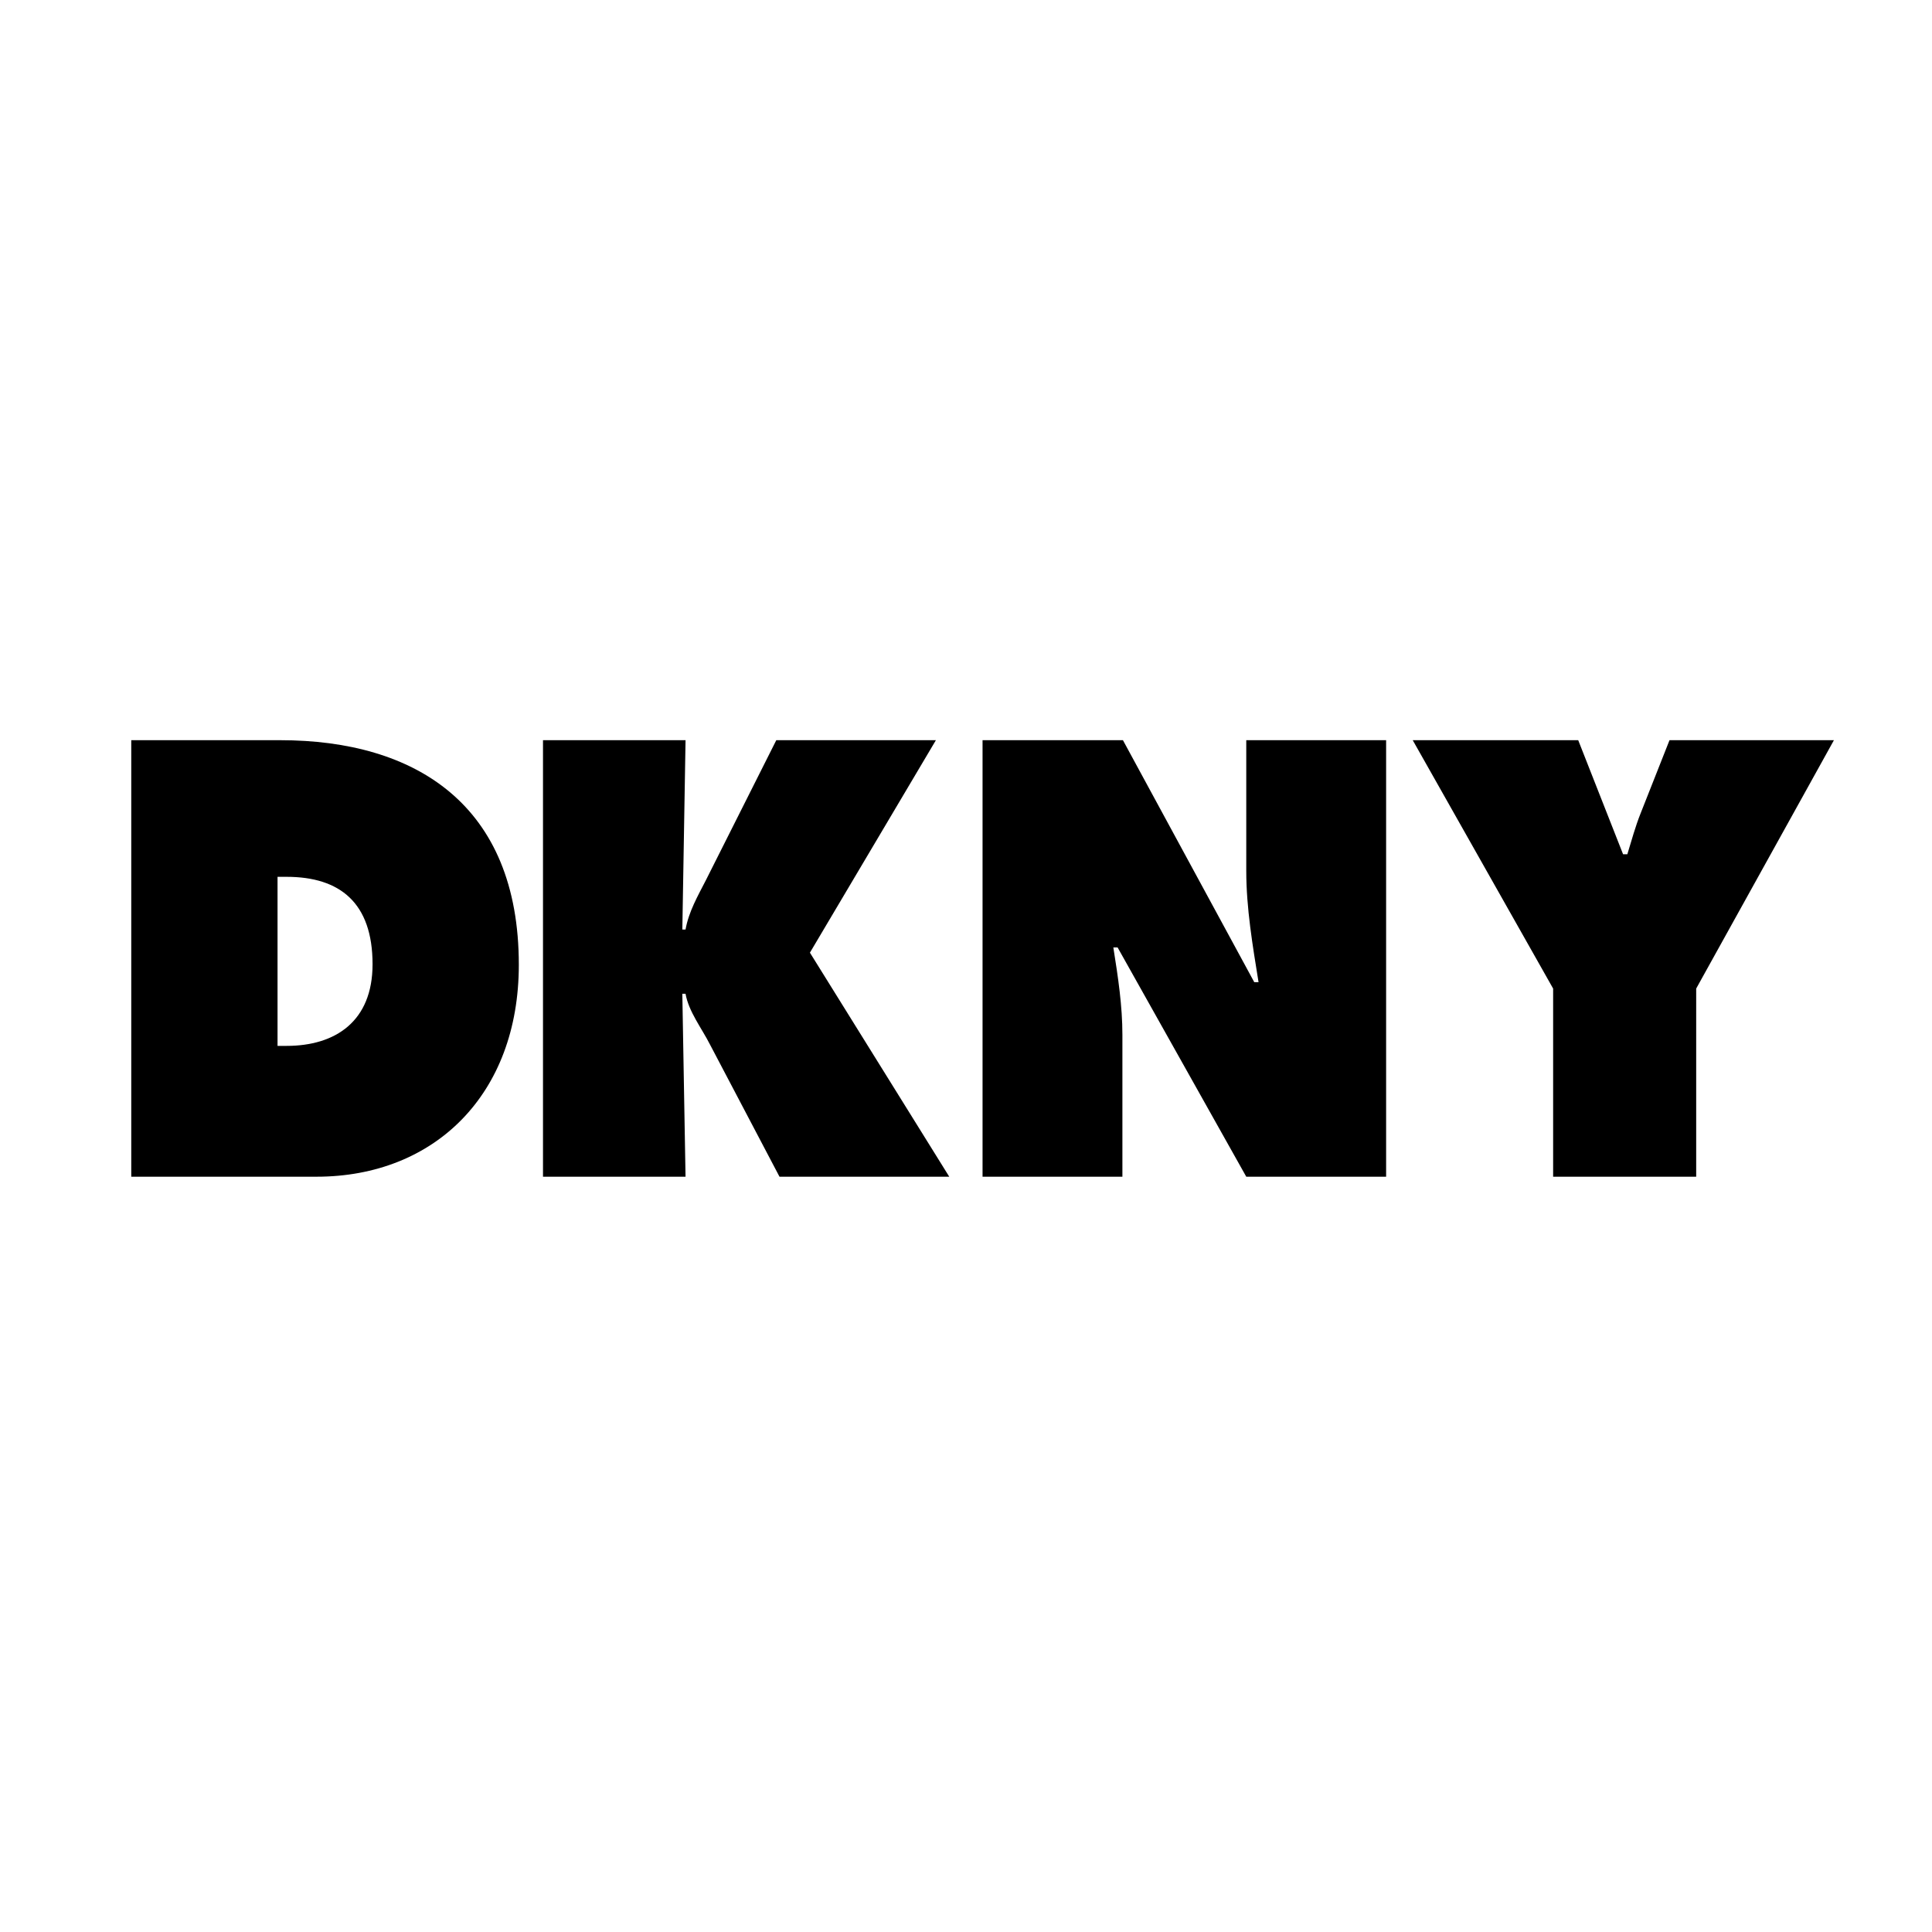
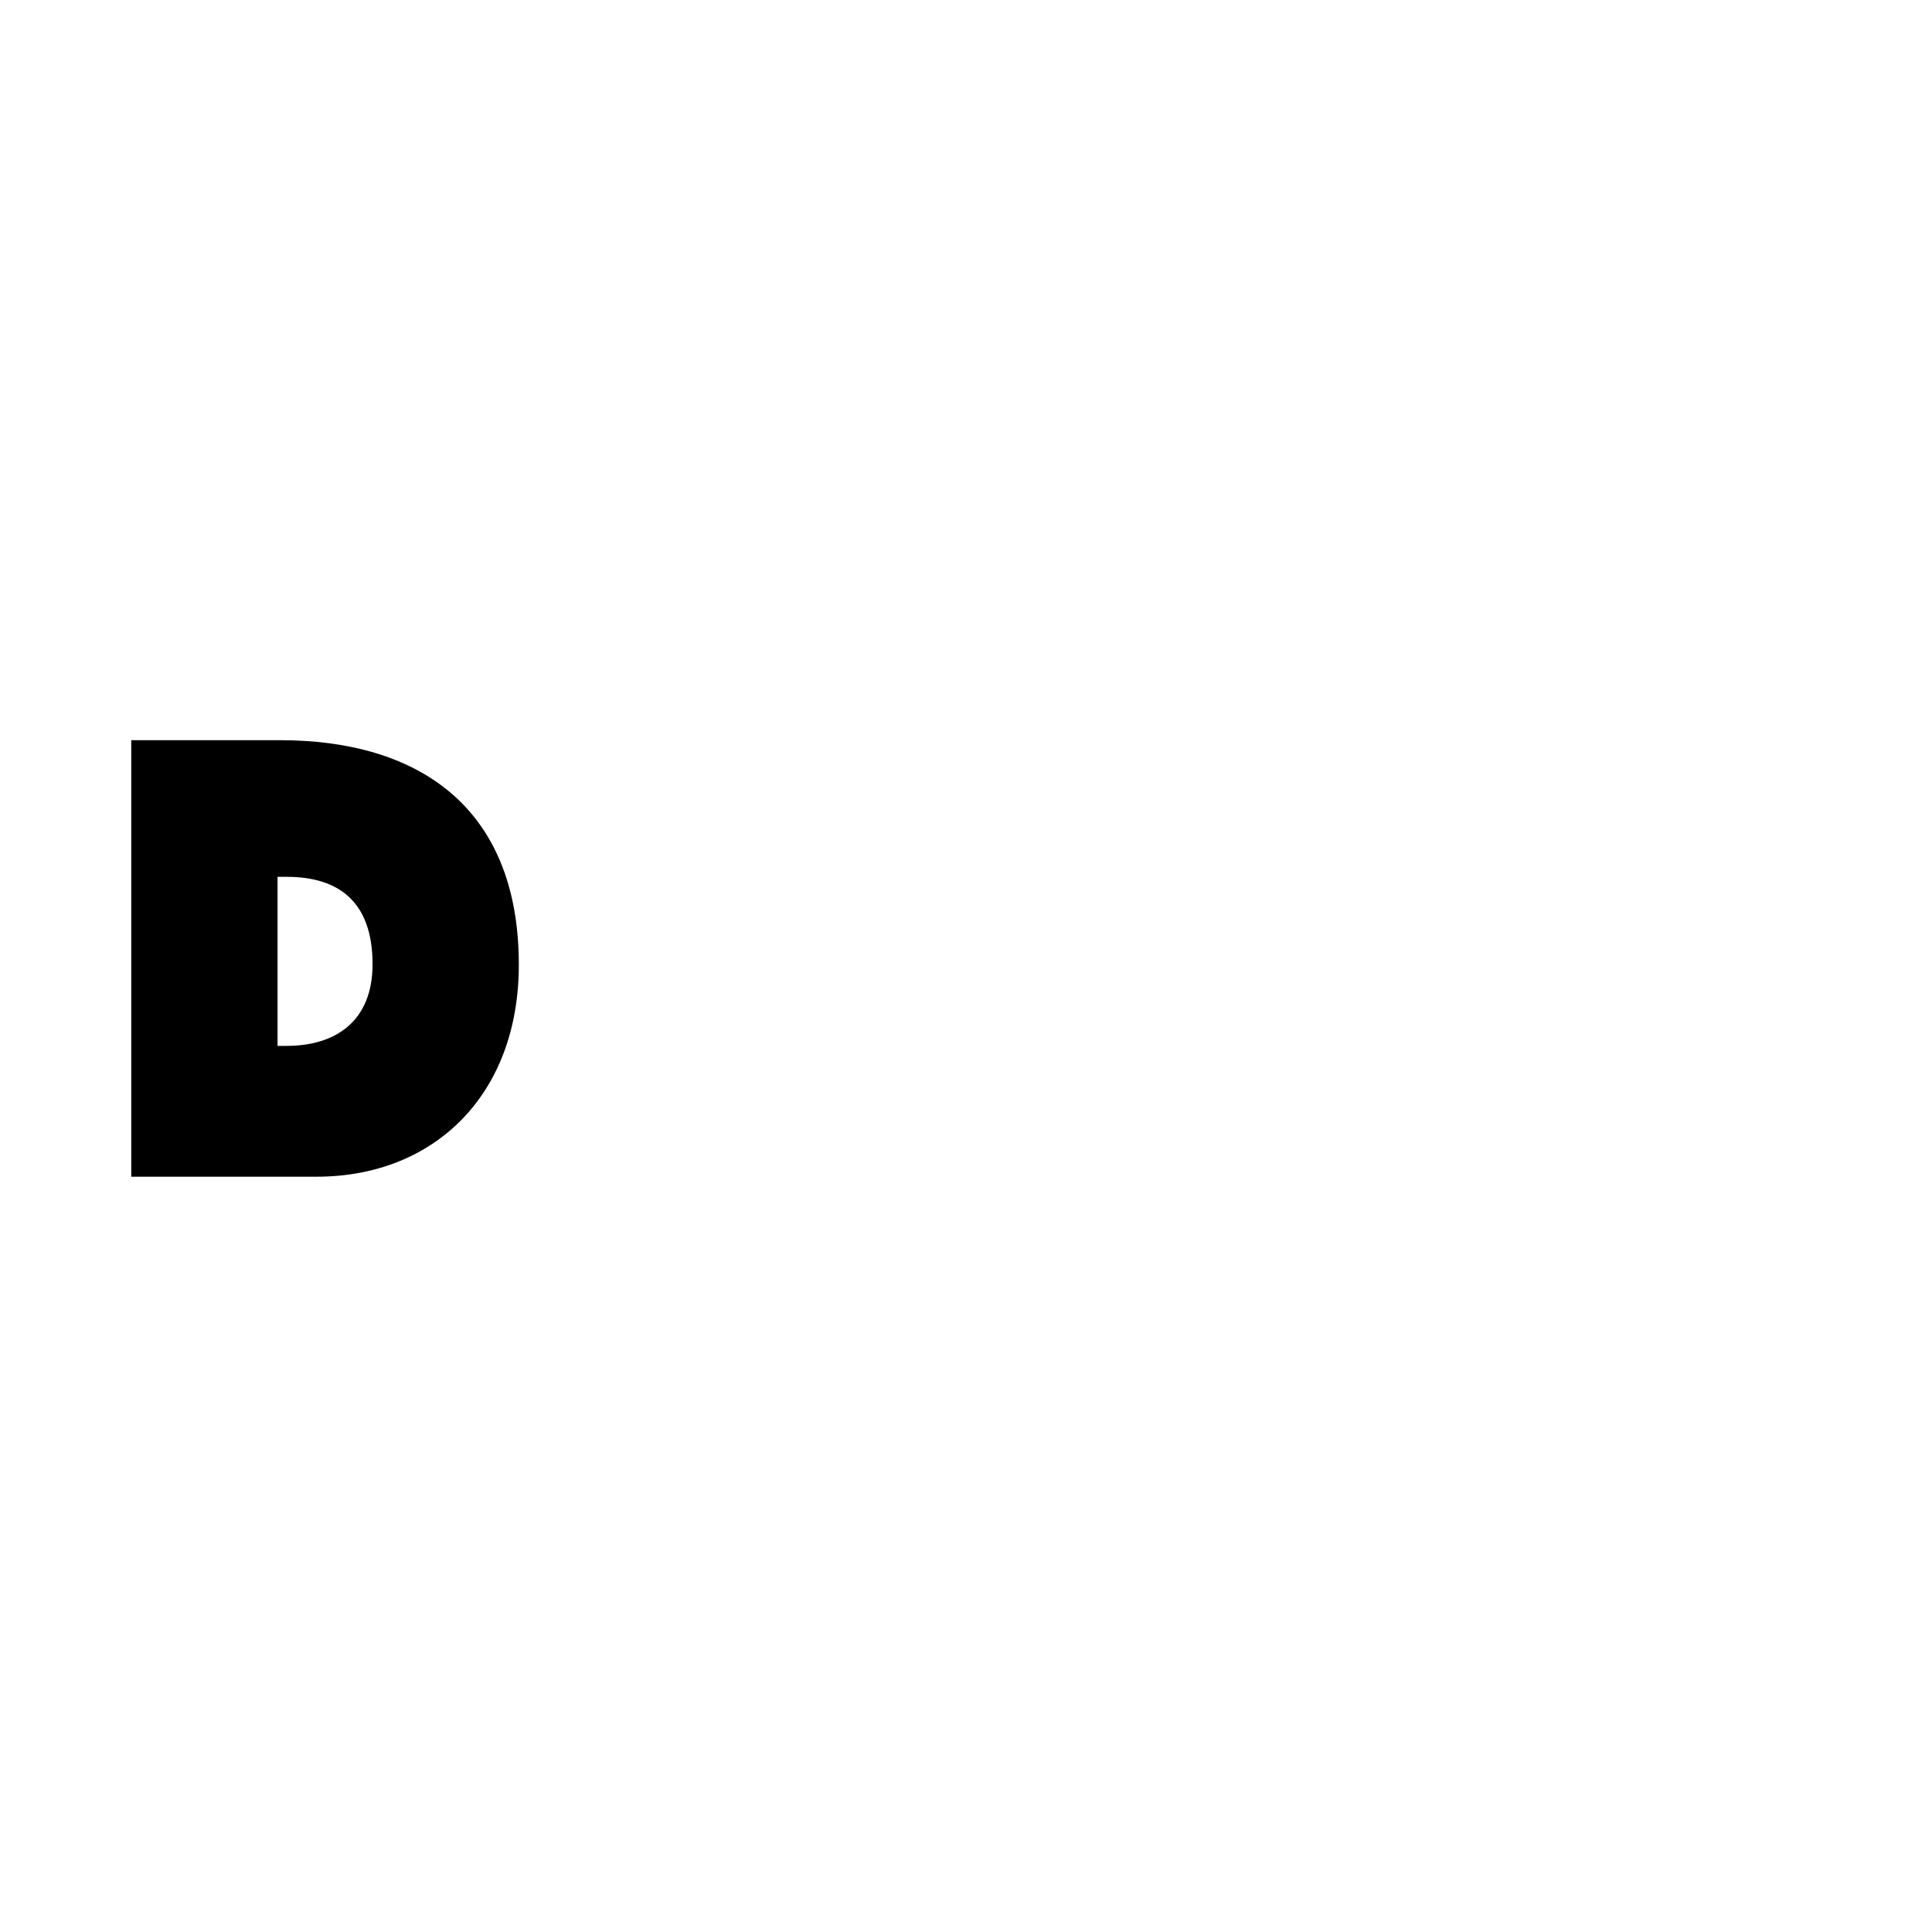
<svg xmlns="http://www.w3.org/2000/svg" width="2500" height="2500" viewBox="0 0 192.756 192.756">
  <g fill-rule="evenodd" clip-rule="evenodd">
-     <path fill="#fff" d="M0 0h192.756v192.756H0V0z" />
    <path d="M27.956 73.849h-14.86V117.4h18.481c11.771 0 20.186-8.201 20.186-21.141.001-15.998-10.332-22.41-23.807-22.41z" />
    <path d="M28.595 104.348h-.905V87.481h.905c5.326 0 8.575 2.599 8.575 8.722 0 5.719-3.729 8.145-8.575 8.145z" fill="#fff" />
-     <path d="M80.806 95.047l12.569-21.198H77.451l-7.03 13.979c-.799 1.56-1.705 3.119-2.024 4.909h-.32l.32-18.888H54.175V117.4h14.221l-.32-18.252h.32c.319 1.791 1.598 3.408 2.45 5.084L77.77 117.4h16.937L80.806 95.047zM98.029 73.849h14.006l13.104 24.145h.426c-.586-3.64-1.225-7.394-1.225-11.091V73.849h13.953V117.4H124.34l-12.836-22.873h-.426c.479 3.003.904 5.833.904 8.722v14.15H98.029v-43.55zM157.459 73.849l4.475 11.379h.426c.426-1.386.799-2.772 1.332-4.101l2.875-7.278h16.404l-13.742 24.78V117.4h-14.273V98.629l-14.008-24.78h16.511z" />
  </g>
</svg>